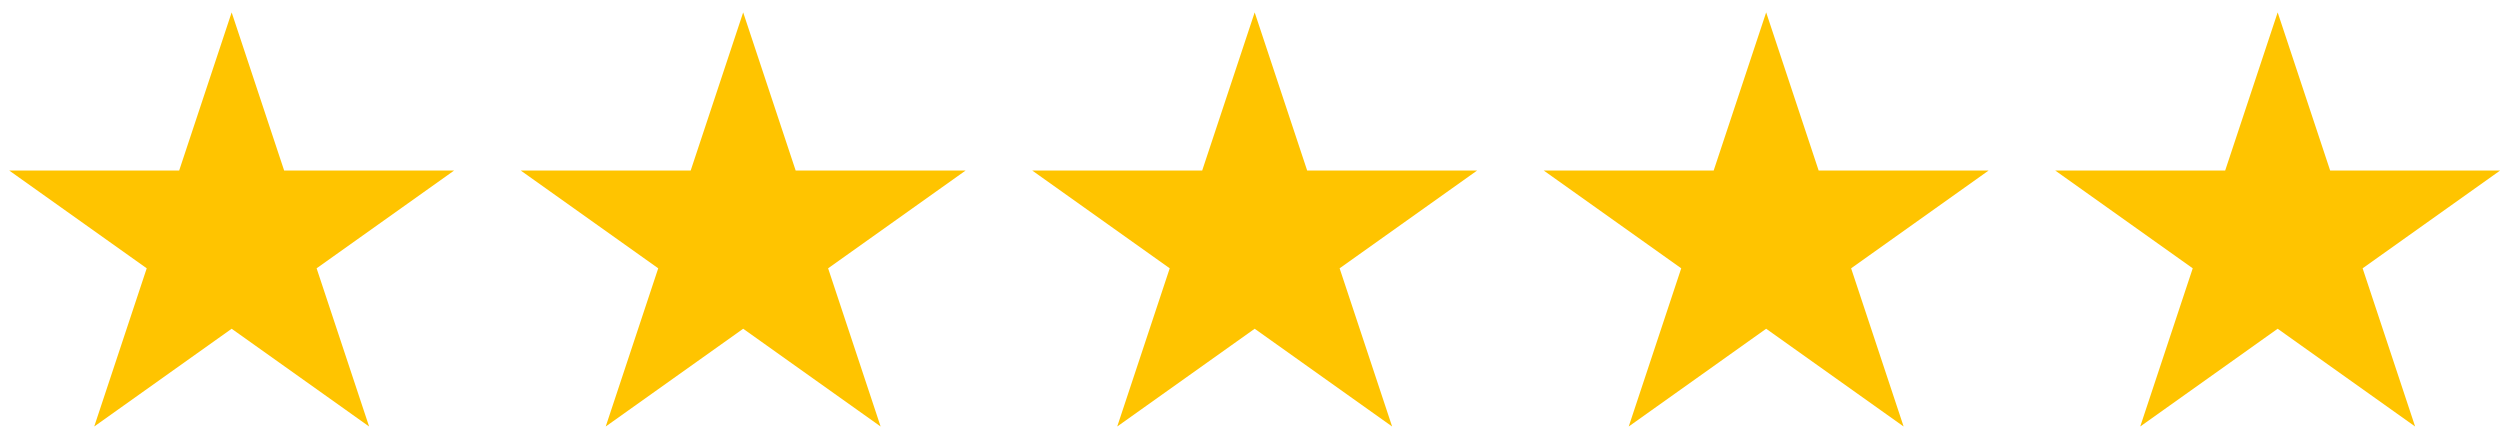
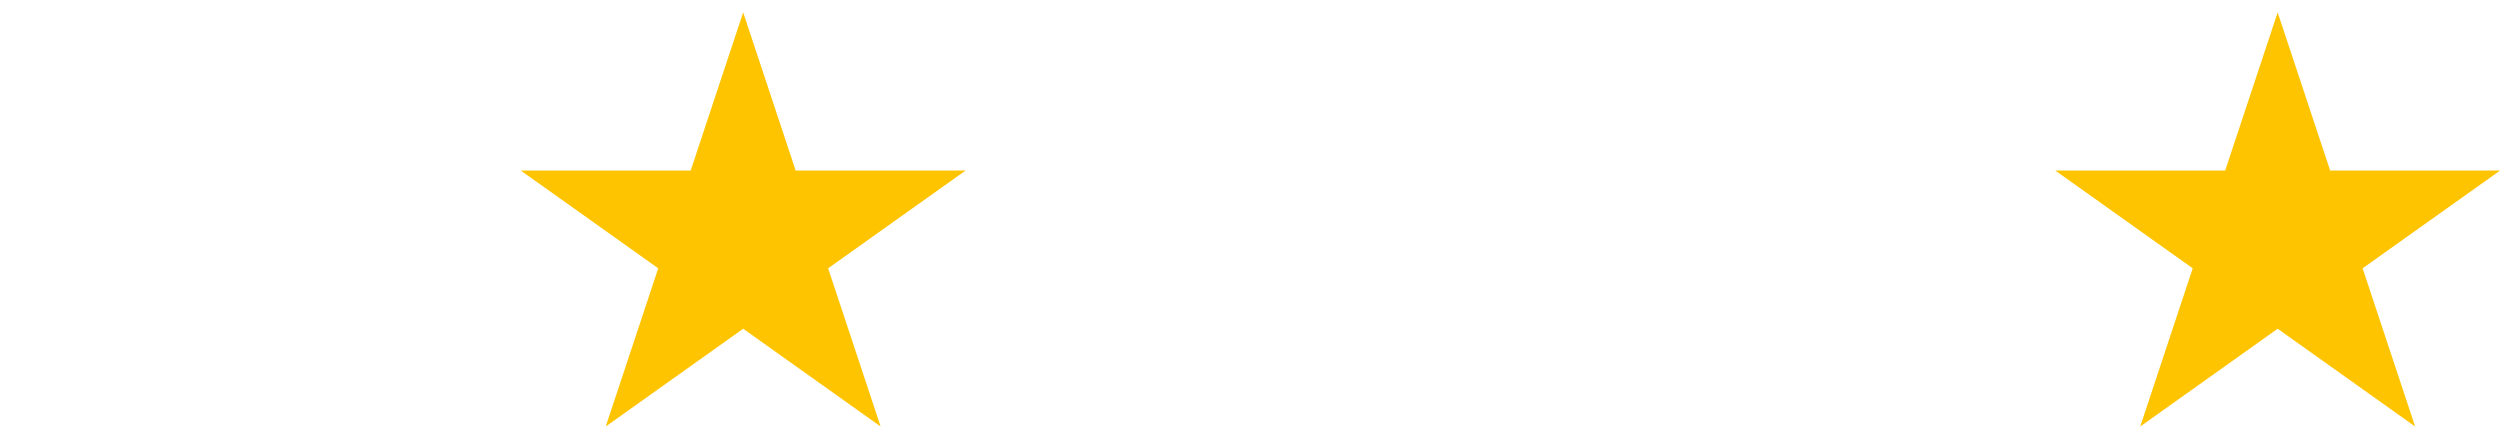
<svg xmlns="http://www.w3.org/2000/svg" width="163" height="28" viewBox="0 0 163 28" fill="none">
-   <path d="M15.104 0.808L18.527 11.121H29.605L20.643 17.494L24.066 27.808L15.104 21.434L6.143 27.808L9.566 17.494L0.604 11.121H11.681L15.104 0.808Z" fill="#FFC400" />
  <path d="M48.455 0.808L51.878 11.121H62.955L53.993 17.494L57.416 27.808L48.455 21.434L39.493 27.808L42.916 17.494L33.955 11.121H45.032L48.455 0.808Z" fill="#FFC400" />
-   <path d="M81.805 0.808L85.228 11.121H96.305L87.343 17.494L90.766 27.808L81.805 21.434L72.843 27.808L76.266 17.494L67.305 11.121H78.382L81.805 0.808Z" fill="#FFC400" />
-   <path d="M115.154 0.808L118.577 11.121H129.654L120.693 17.494L124.116 27.808L115.154 21.434L106.193 27.808L109.616 17.494L100.654 11.121H111.731L115.154 0.808Z" fill="#FFC400" />
  <path d="M148.504 0.808L151.927 11.121H163.004L154.043 17.494L157.466 27.808L148.504 21.434L139.543 27.808L142.966 17.494L134.004 11.121H145.081L148.504 0.808Z" fill="#FFC400" />
</svg>